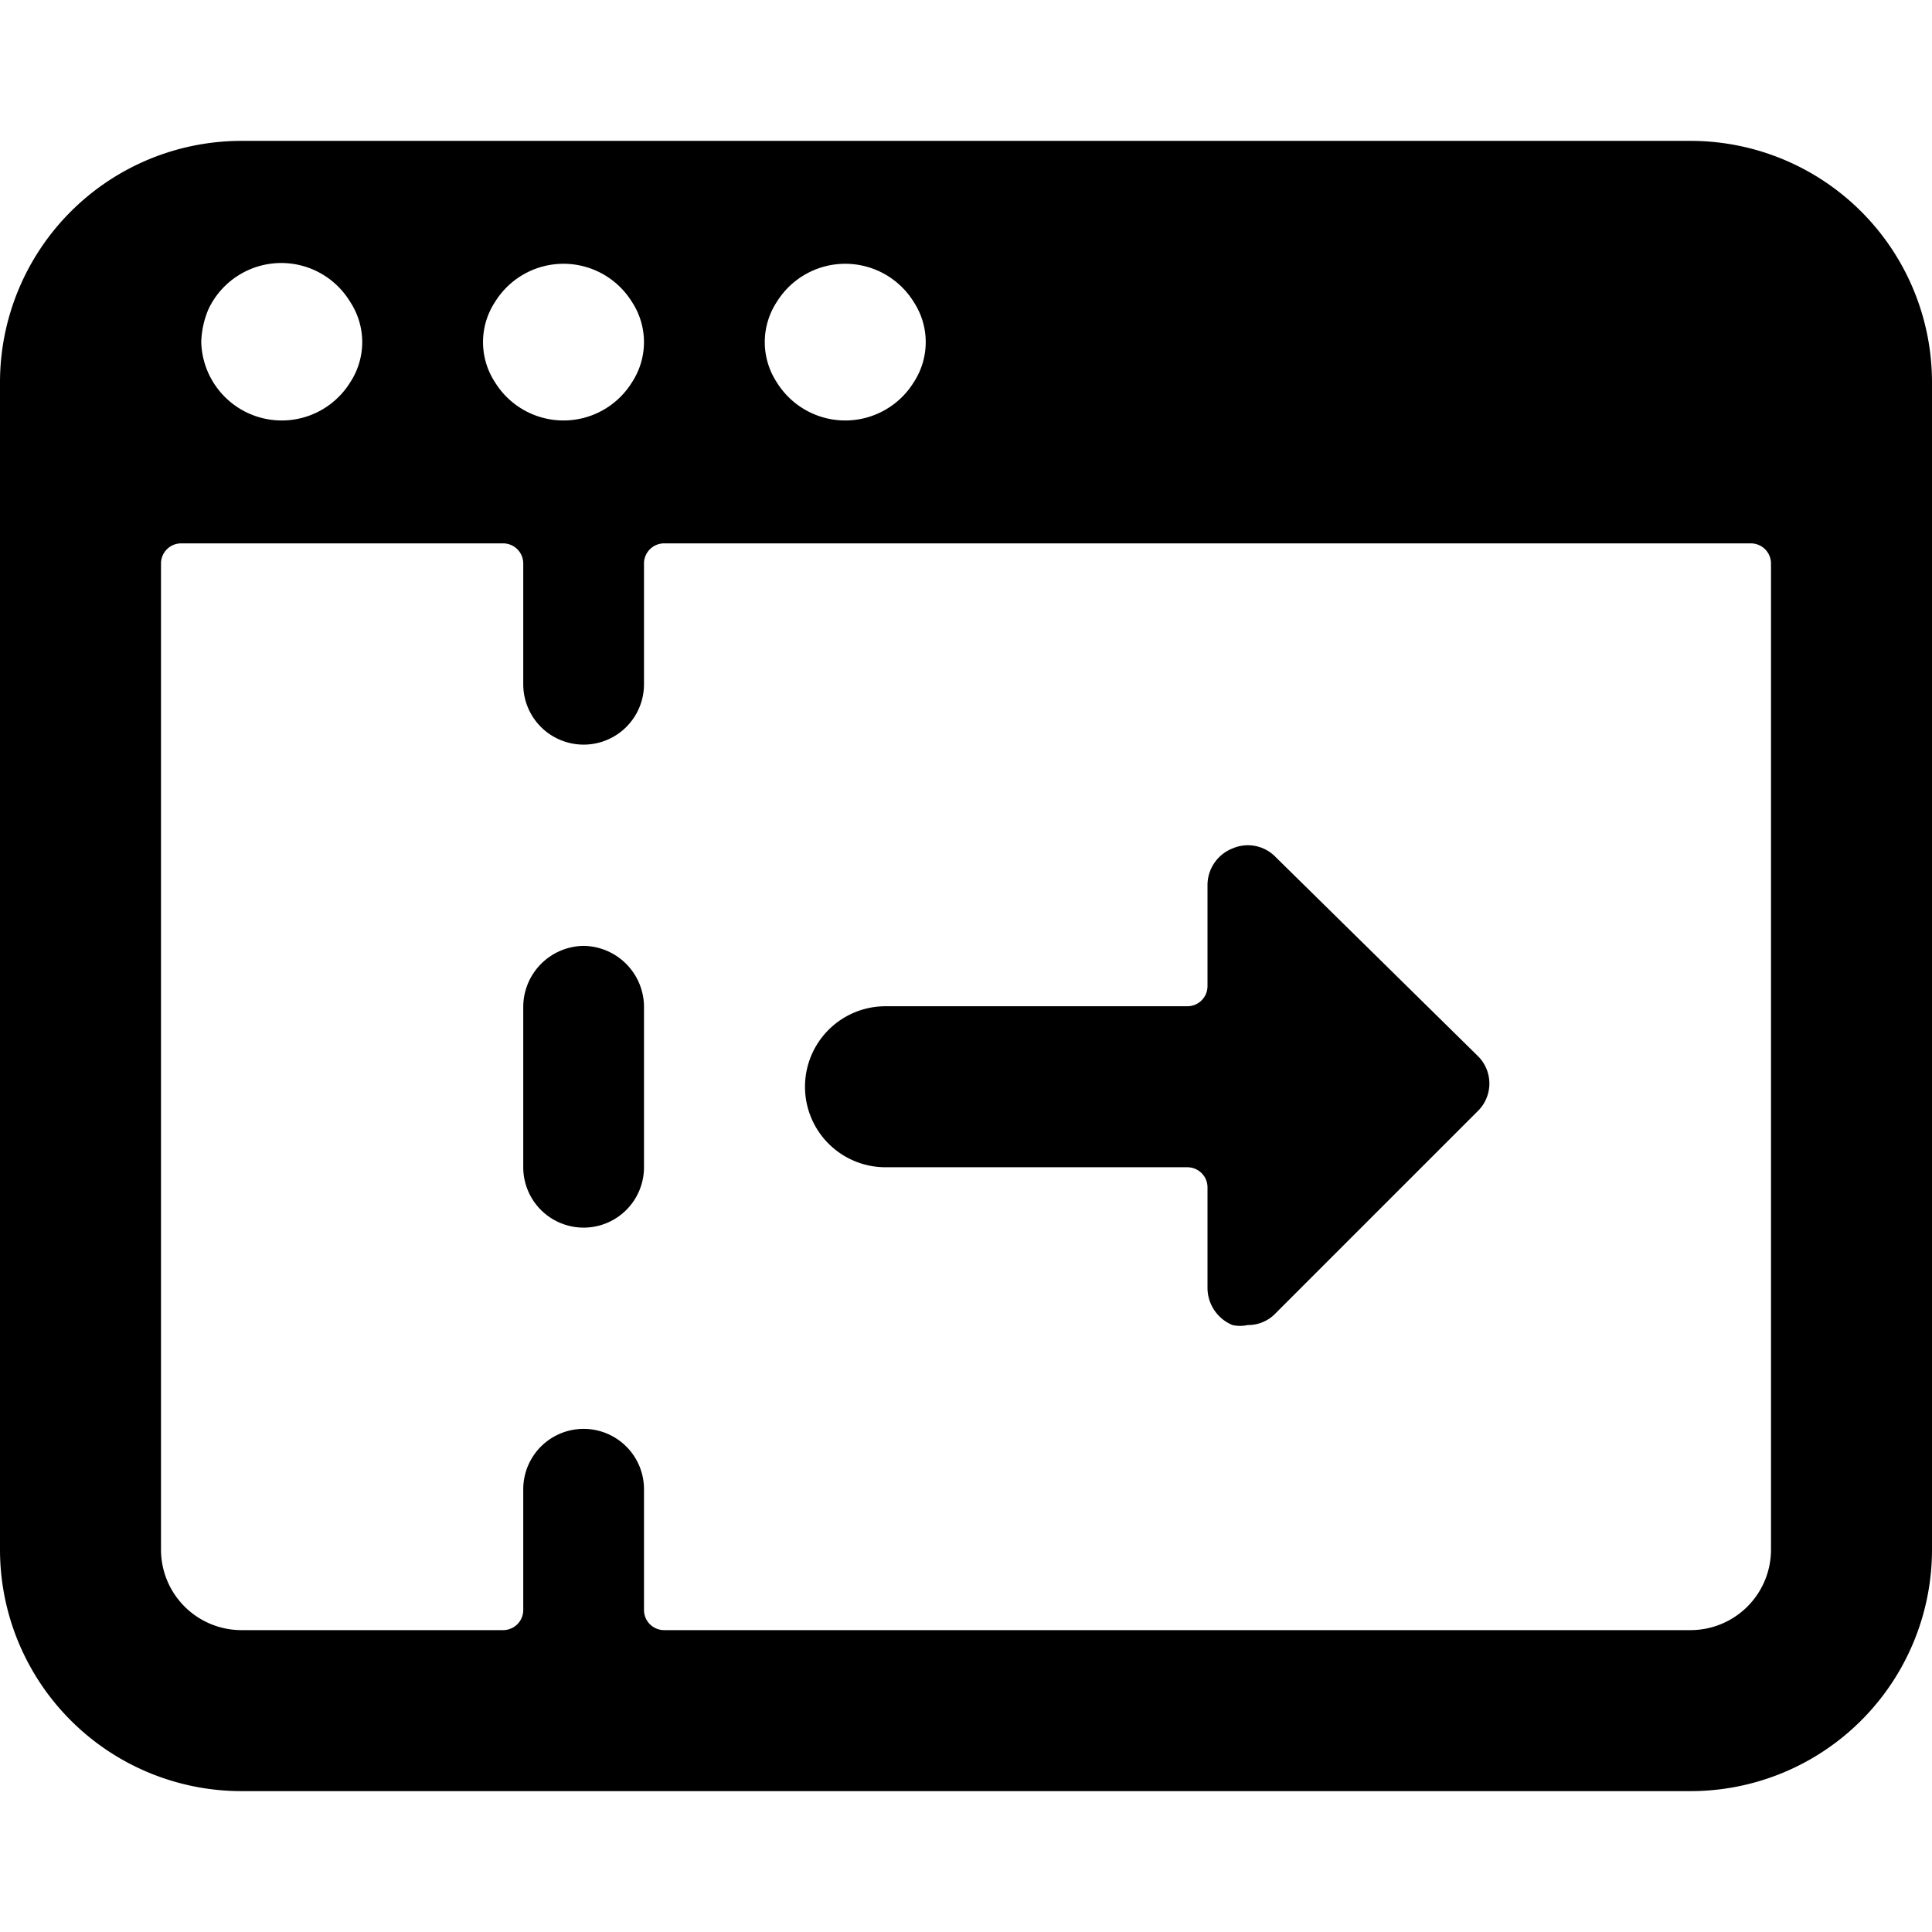
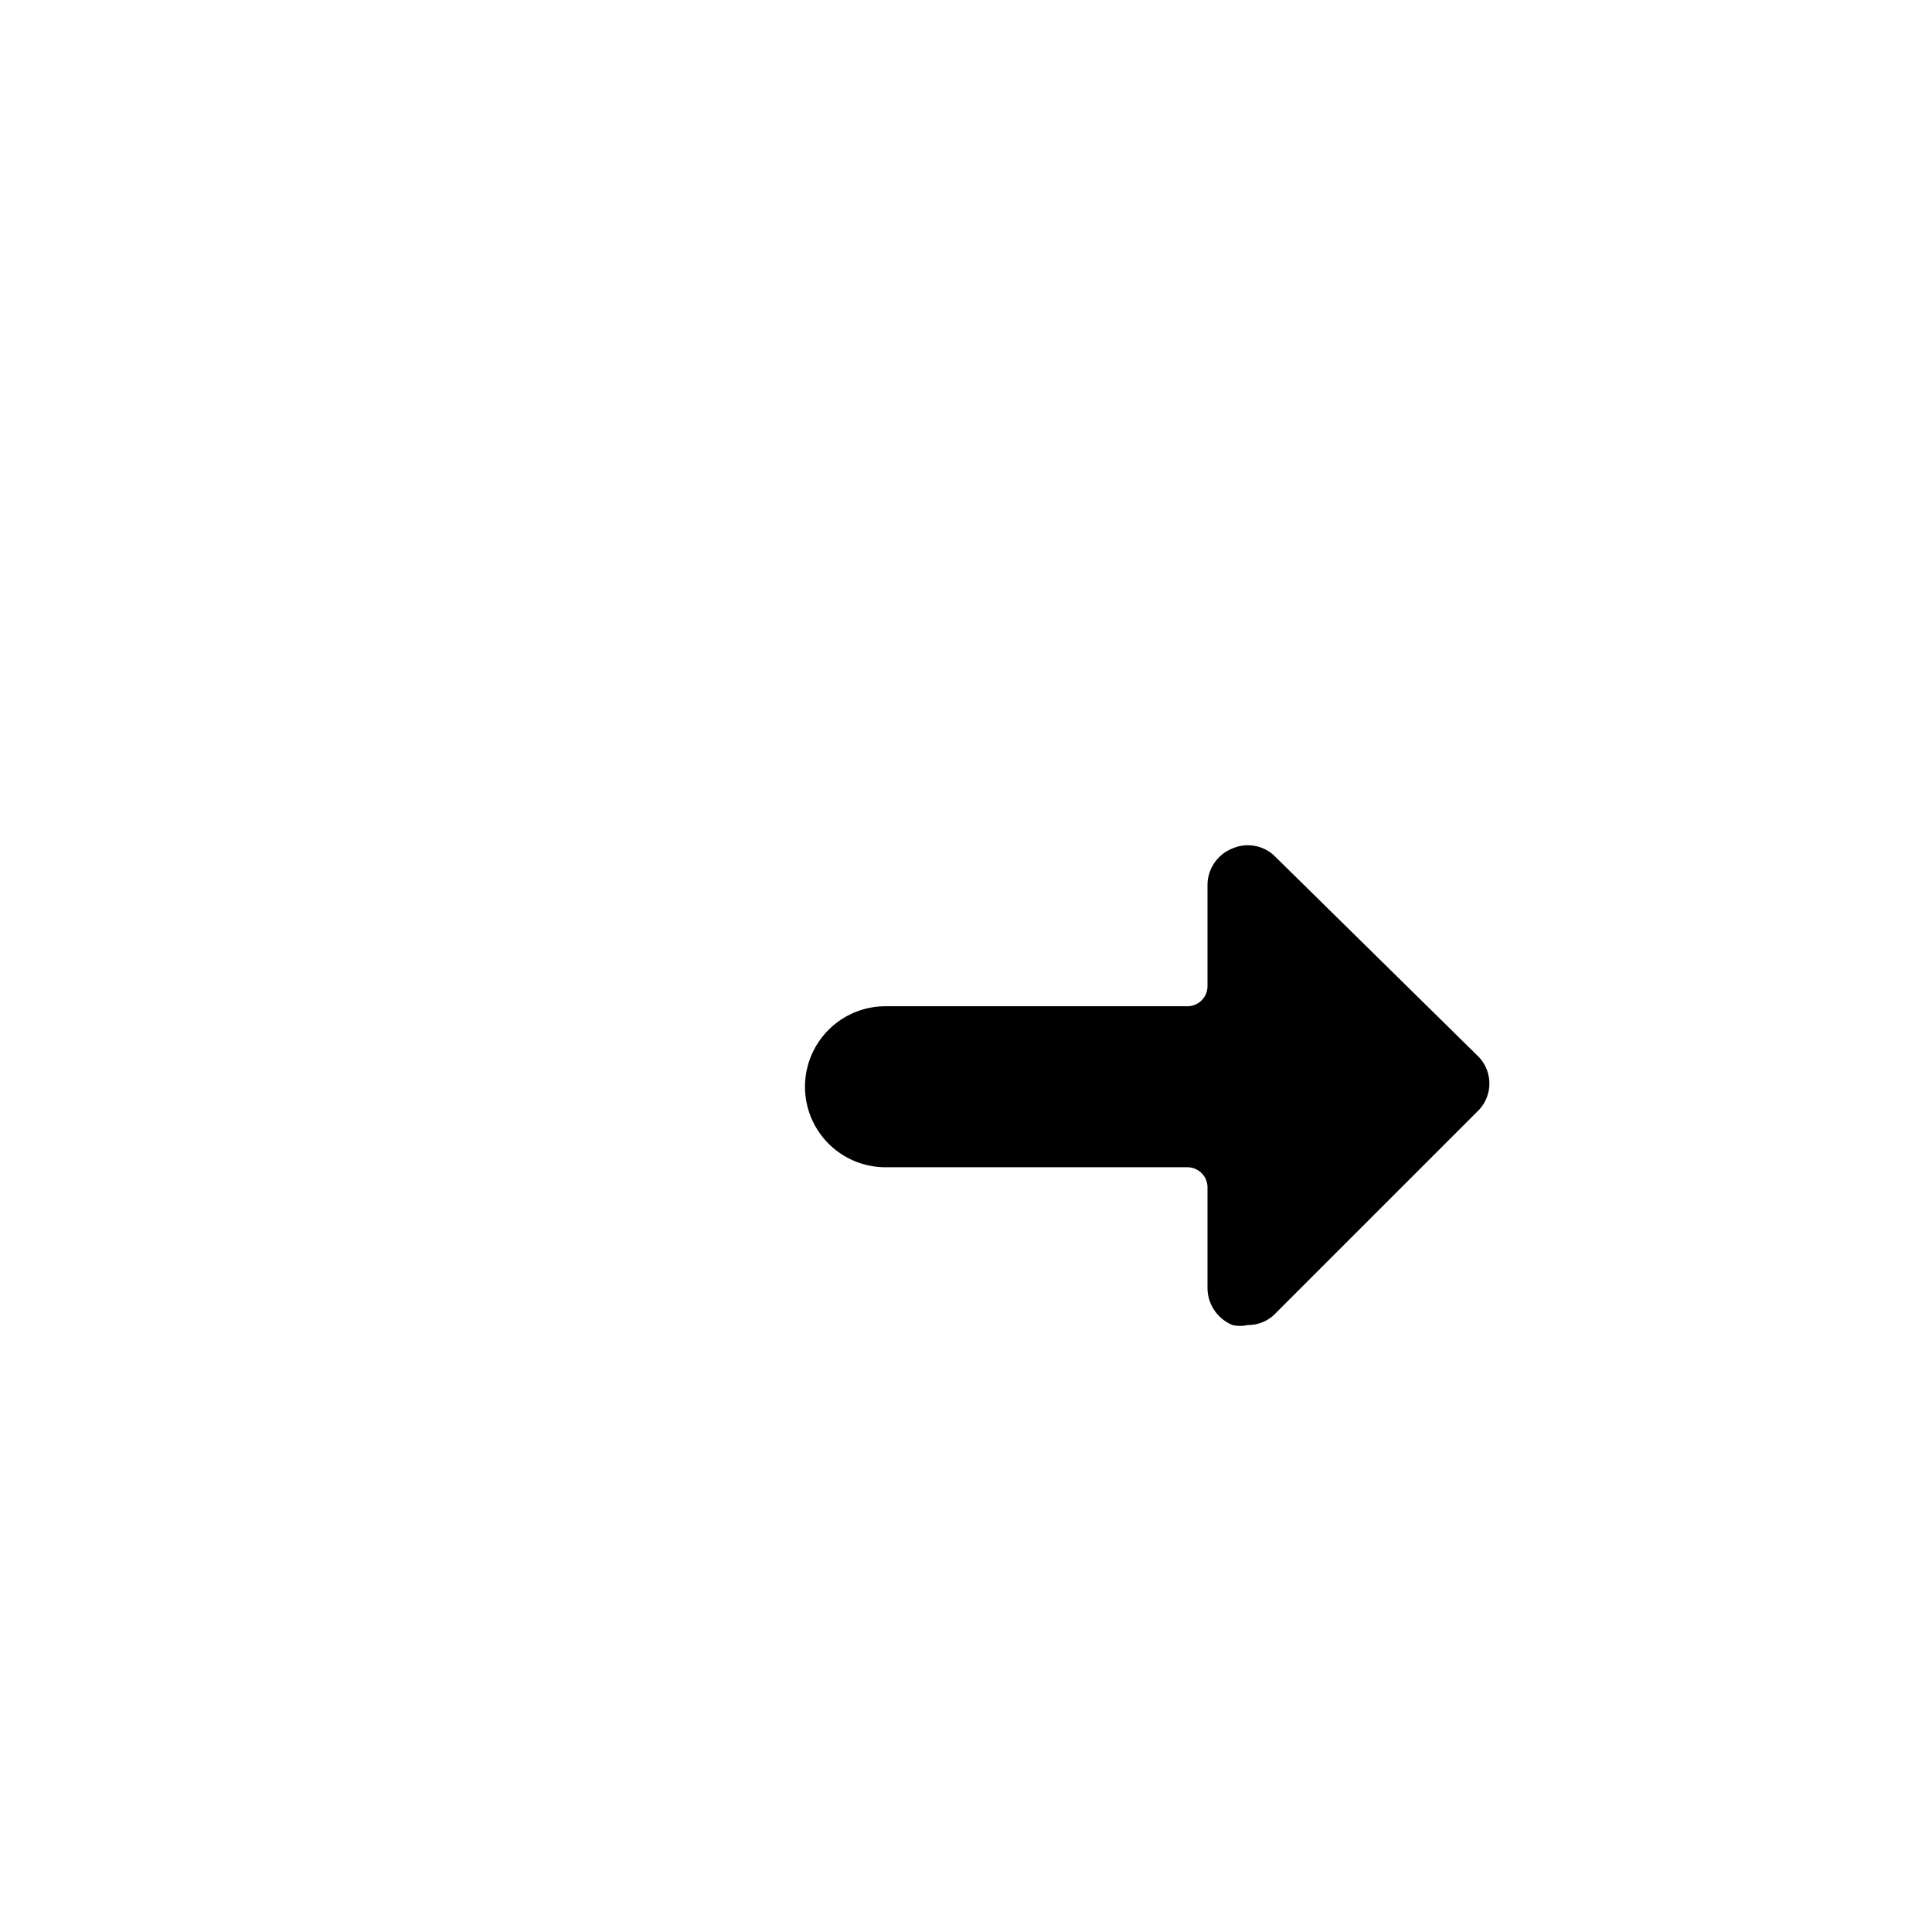
<svg xmlns="http://www.w3.org/2000/svg" viewBox="0 0 24 24">
  <g>
-     <path d="M24 4.75a3 3 0 0 0 -3 -3H3a3 3 0 0 0 -3 3v14.5a3 3 0 0 0 3 3h18a3 3 0 0 0 3 -3Zm-14.35 -1a1 1 0 0 1 1.7 0 0.91 0.91 0 0 1 0 1 1 1 0 0 1 -1.7 0 0.91 0.91 0 0 1 0 -1Zm-3.5 0a1 1 0 0 1 1.7 0 0.91 0.91 0 0 1 0 1 1 1 0 0 1 -1.7 0 0.91 0.91 0 0 1 0 -1Zm-3.56 0.09a1 1 0 0 1 1.76 -0.09 0.91 0.91 0 0 1 0 1 1 1 0 0 1 -1.7 0 1 1 0 0 1 -0.15 -0.5 1.12 1.12 0 0 1 0.09 -0.41ZM22 19.25a1 1 0 0 1 -1 1H8.25A0.25 0.25 0 0 1 8 20v-1.5a0.75 0.75 0 0 0 -1.5 0V20a0.25 0.25 0 0 1 -0.25 0.25H3a1 1 0 0 1 -1 -1V7a0.25 0.25 0 0 1 0.25 -0.25h4A0.25 0.25 0 0 1 6.5 7v1.5a0.75 0.75 0 0 0 1.5 0V7a0.25 0.25 0 0 1 0.25 -0.25h13.5A0.25 0.25 0 0 1 22 7Z" fill="#000000" stroke-width="1" />
-     <path d="M7.25 11.75a0.76 0.76 0 0 0 -0.75 0.75v2a0.75 0.75 0 0 0 1.5 0v-2a0.76 0.76 0 0 0 -0.75 -0.75Z" fill="#000000" stroke-width="1" />
    <path d="M15.85 10.65a0.48 0.48 0 0 0 -0.54 -0.11 0.49 0.49 0 0 0 -0.31 0.46v1.25a0.25 0.25 0 0 1 -0.25 0.25H11a1 1 0 0 0 0 2h3.75a0.25 0.25 0 0 1 0.25 0.25V16a0.5 0.5 0 0 0 0.31 0.46 0.43 0.43 0 0 0 0.19 0 0.47 0.47 0 0 0 0.35 -0.15l2.5 -2.5a0.48 0.48 0 0 0 0 -0.7Z" fill="#000000" stroke-width="1" />
  </g>
</svg>